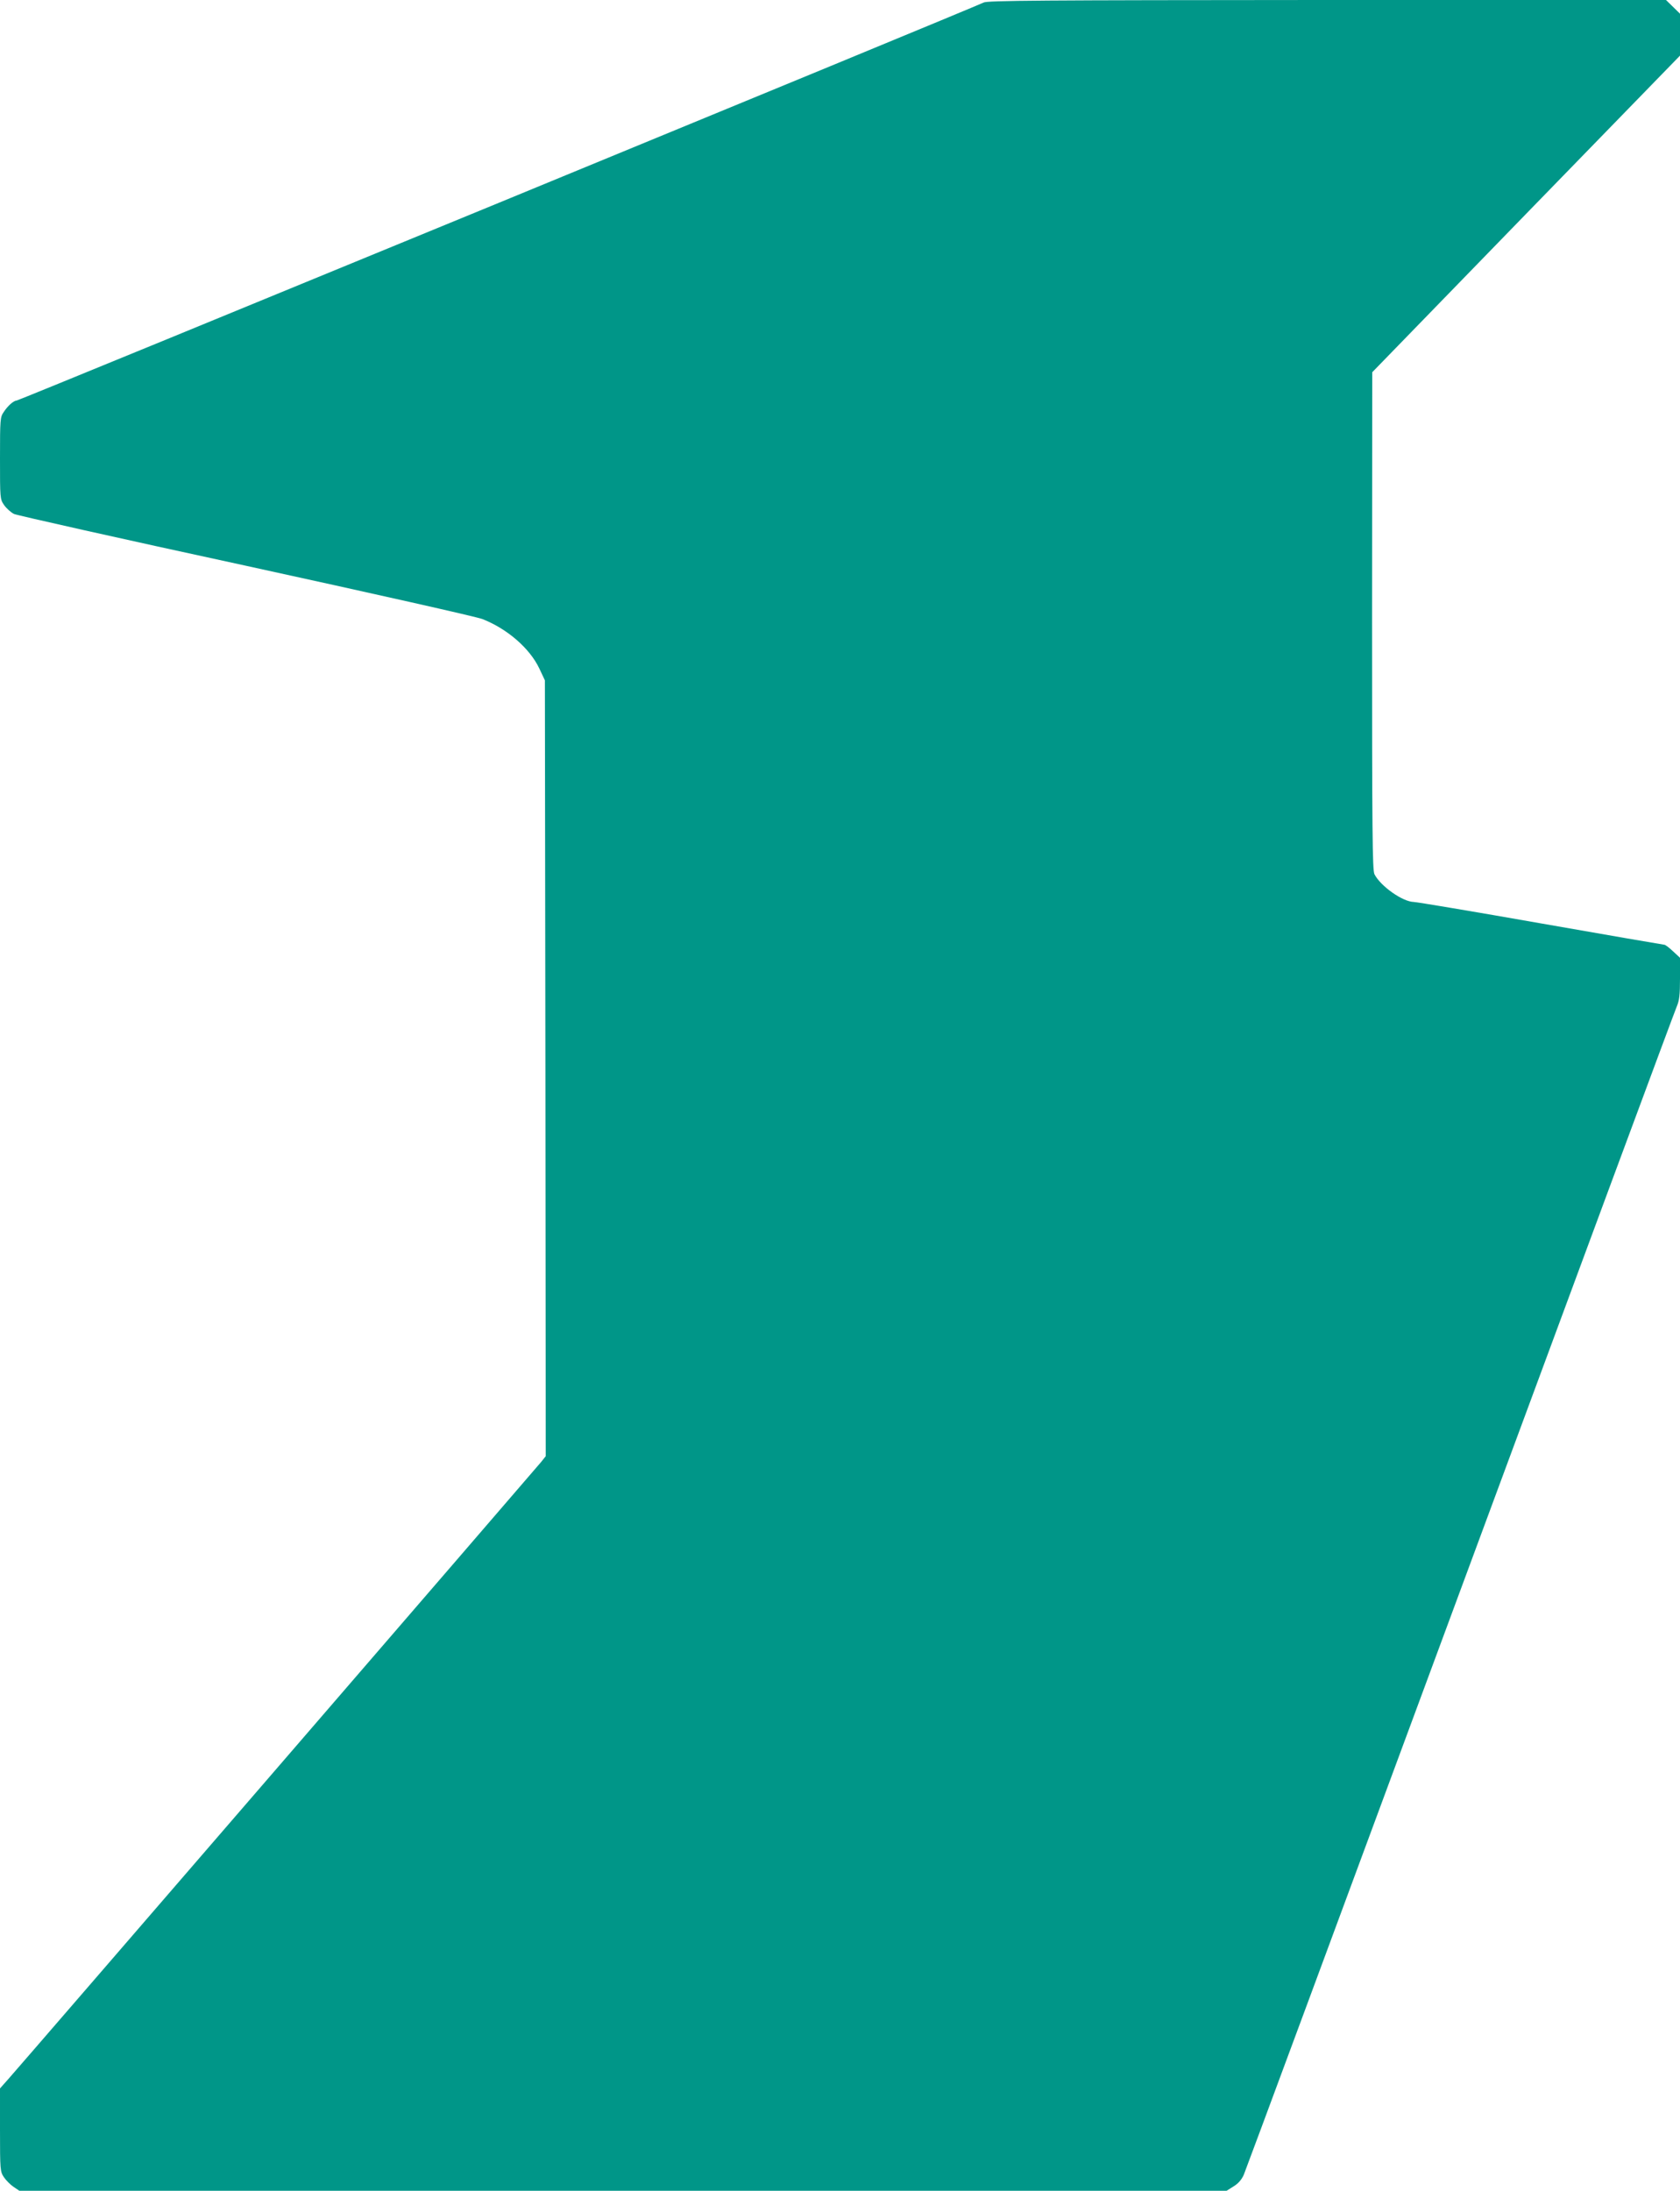
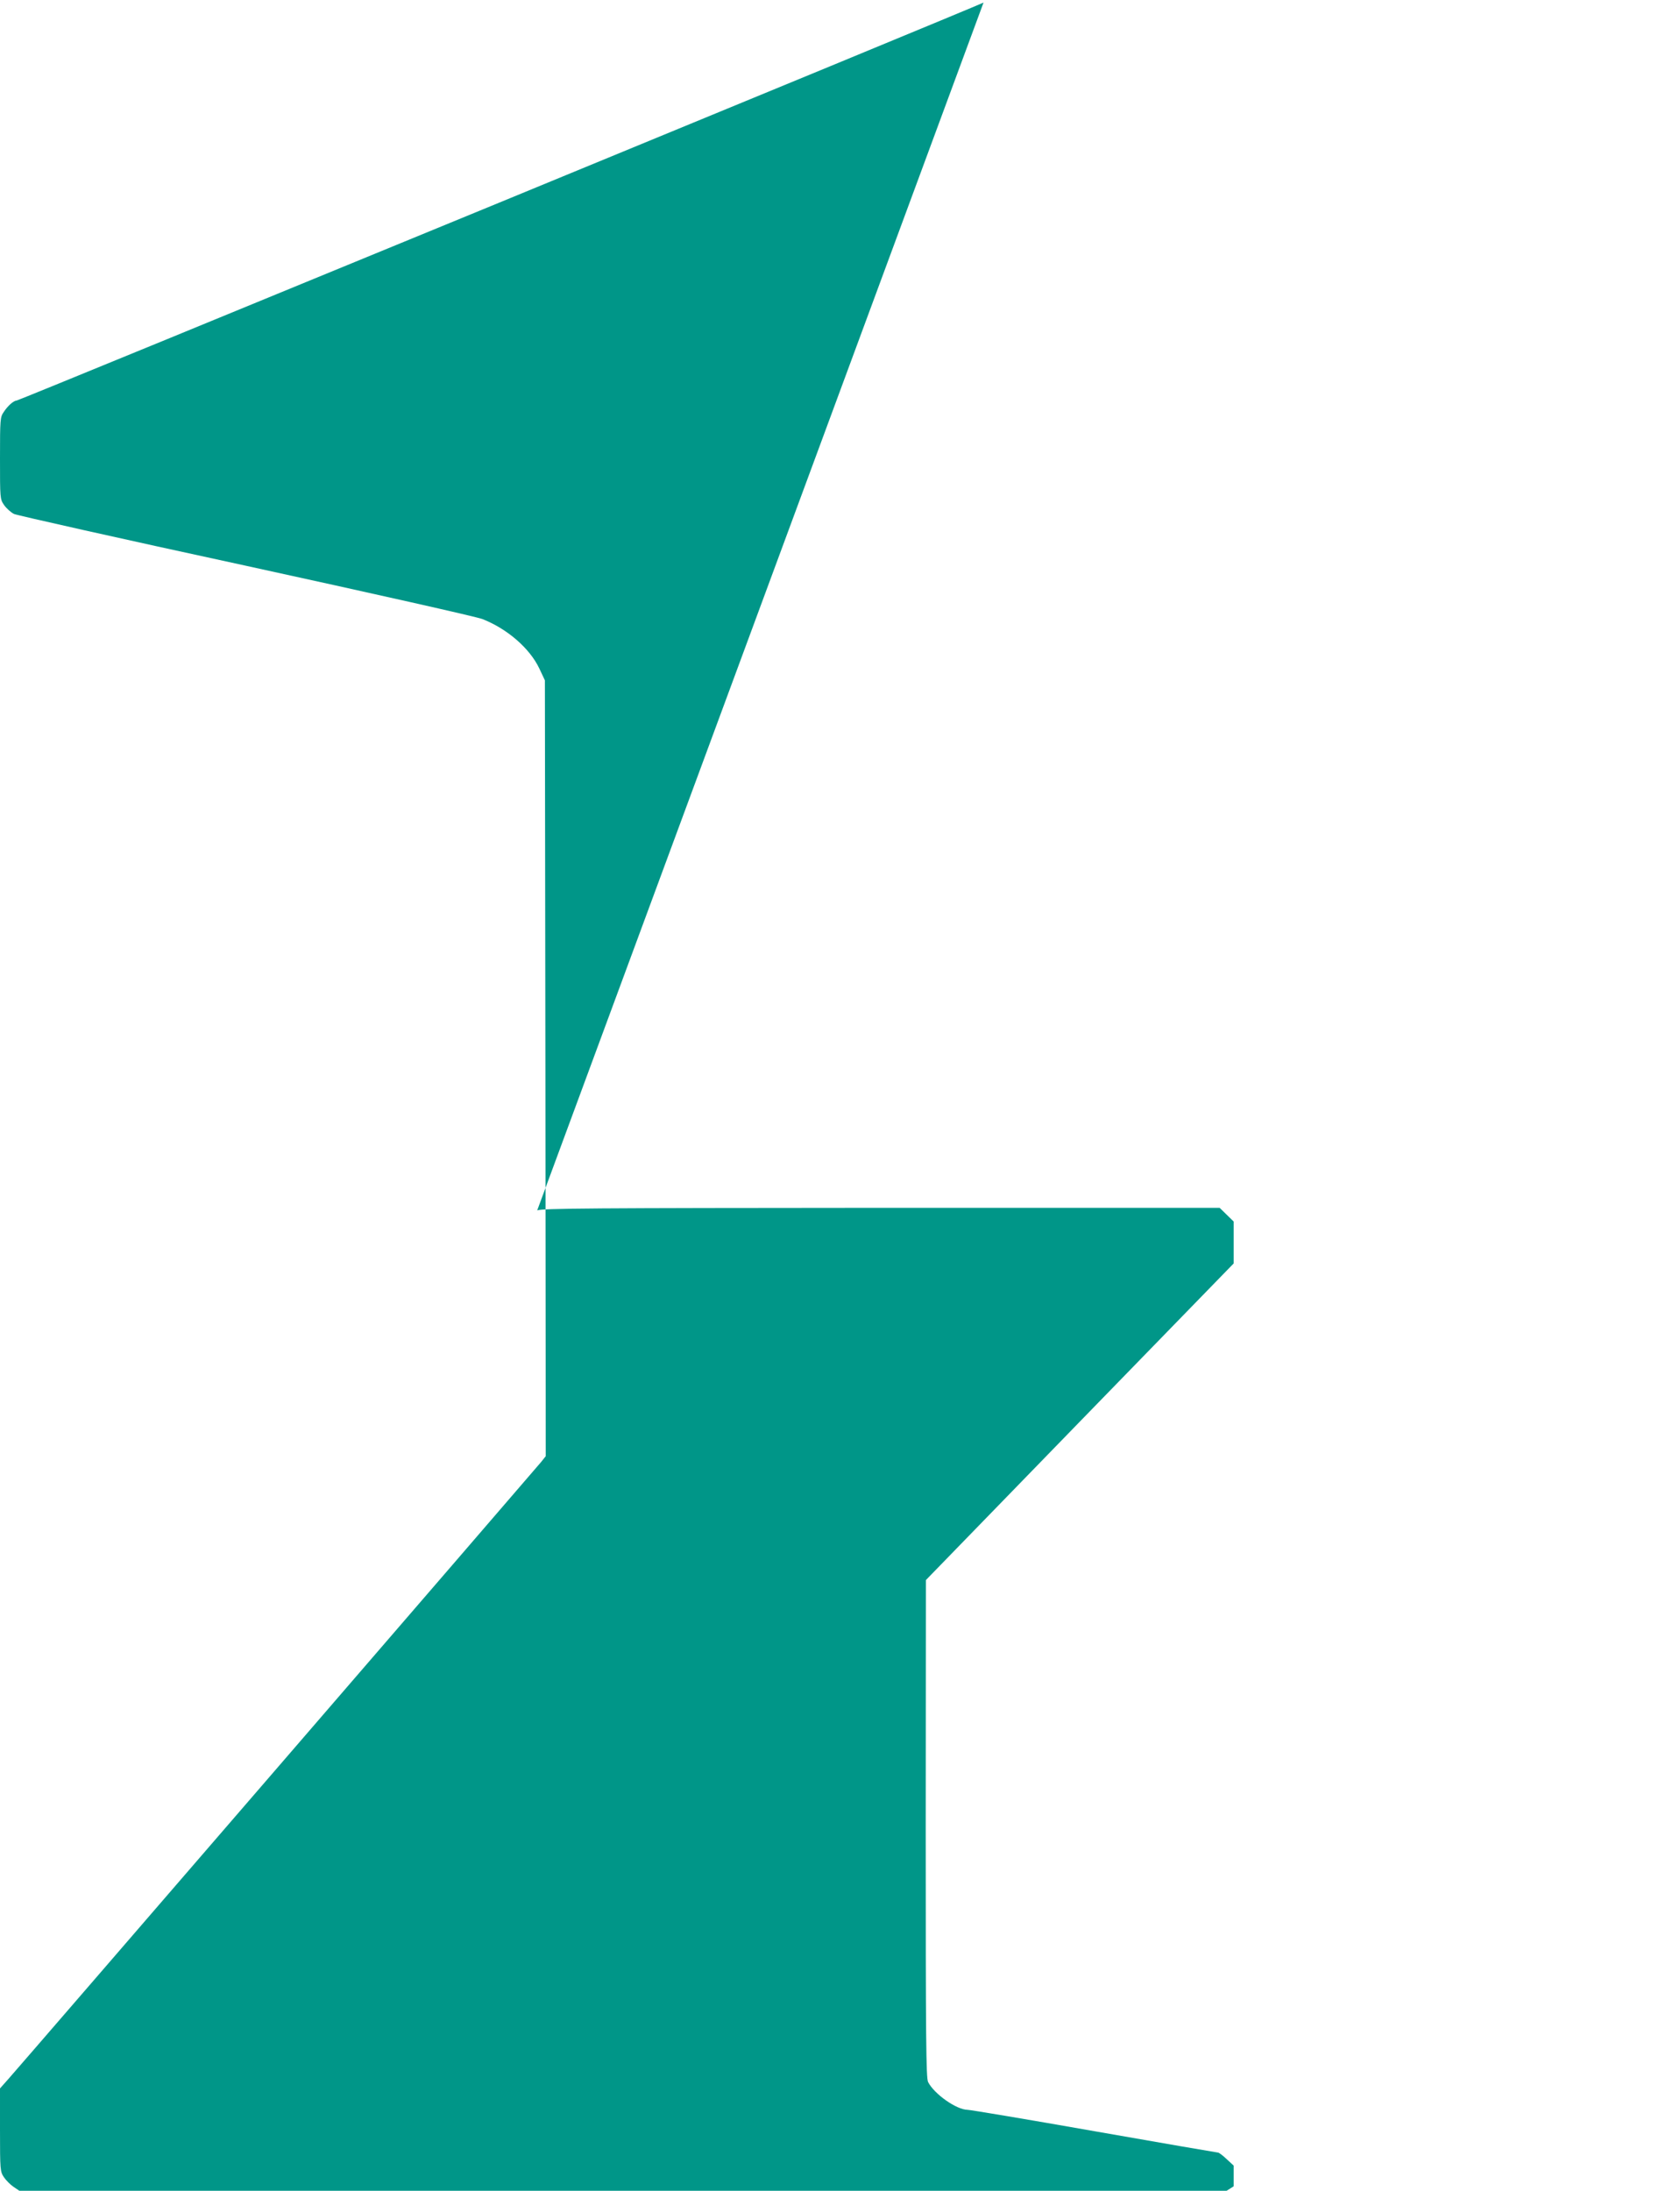
<svg xmlns="http://www.w3.org/2000/svg" version="1.0" width="982pt" height="1280pt" viewBox="0 0 982 1280" preserveAspectRatio="xMidYMid meet">
  <g transform="translate(0,1280) scale(0.1,-0.1)" fill="#009688" stroke="none">
-     <path d="M5749 12785 c-42 -23 -5637 -2325 -5651 -2325 -18 -1 -51 -29 -76 -67 -21 -30 -22 -42 -22 -270 0 -236 0 -239 24 -274 14 -20 40 -43 58 -52 18 -8 627 -145 1353 -302 747 -163 1348 -298 1385 -312 145 -57 277 -171 333 -290 l32 -68 3 -2267 2 -2266 -27 -34 c-51 -61 -3066 -3552 -3115 -3606 l-48 -54 0 -242 c0 -236 1 -244 23 -277 12 -18 38 -44 56 -56 l34 -23 3529 0 3528 0 41 26 c27 16 47 40 59 67 10 23 579 1558 1265 3412 686 1854 1255 3390 1266 3414 15 35 19 67 19 164 l0 121 -41 38 c-22 21 -45 38 -50 38 -4 0 -330 56 -723 125 -392 69 -727 125 -742 125 -65 1 -194 92 -230 162 -12 23 -14 247 -14 1480 l1 1453 899 925 900 925 0 123 0 122 -41 40 -41 40 -1982 0 c-1685 -1 -1985 -3 -2007 -15z" />
+     <path d="M5749 12785 c-42 -23 -5637 -2325 -5651 -2325 -18 -1 -51 -29 -76 -67 -21 -30 -22 -42 -22 -270 0 -236 0 -239 24 -274 14 -20 40 -43 58 -52 18 -8 627 -145 1353 -302 747 -163 1348 -298 1385 -312 145 -57 277 -171 333 -290 l32 -68 3 -2267 2 -2266 -27 -34 c-51 -61 -3066 -3552 -3115 -3606 l-48 -54 0 -242 c0 -236 1 -244 23 -277 12 -18 38 -44 56 -56 l34 -23 3529 0 3528 0 41 26 l0 121 -41 38 c-22 21 -45 38 -50 38 -4 0 -330 56 -723 125 -392 69 -727 125 -742 125 -65 1 -194 92 -230 162 -12 23 -14 247 -14 1480 l1 1453 899 925 900 925 0 123 0 122 -41 40 -41 40 -1982 0 c-1685 -1 -1985 -3 -2007 -15z" />
  </g>
</svg>